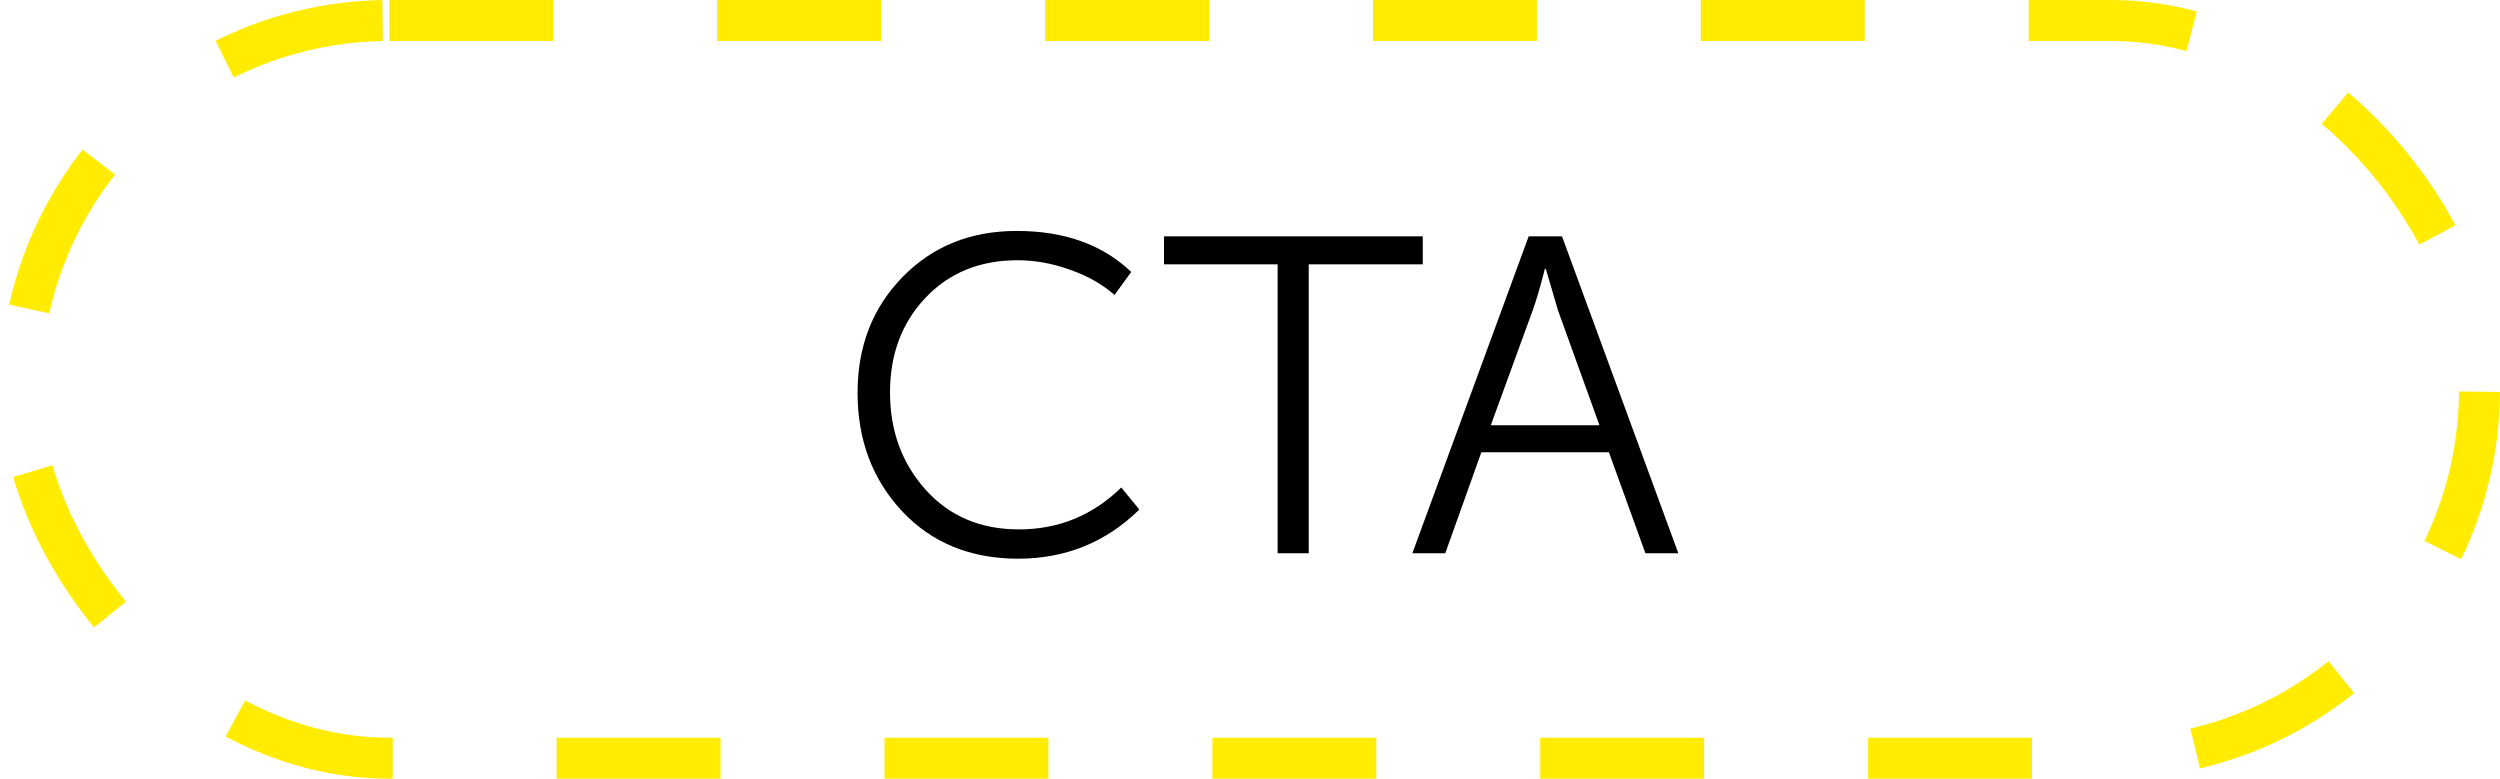
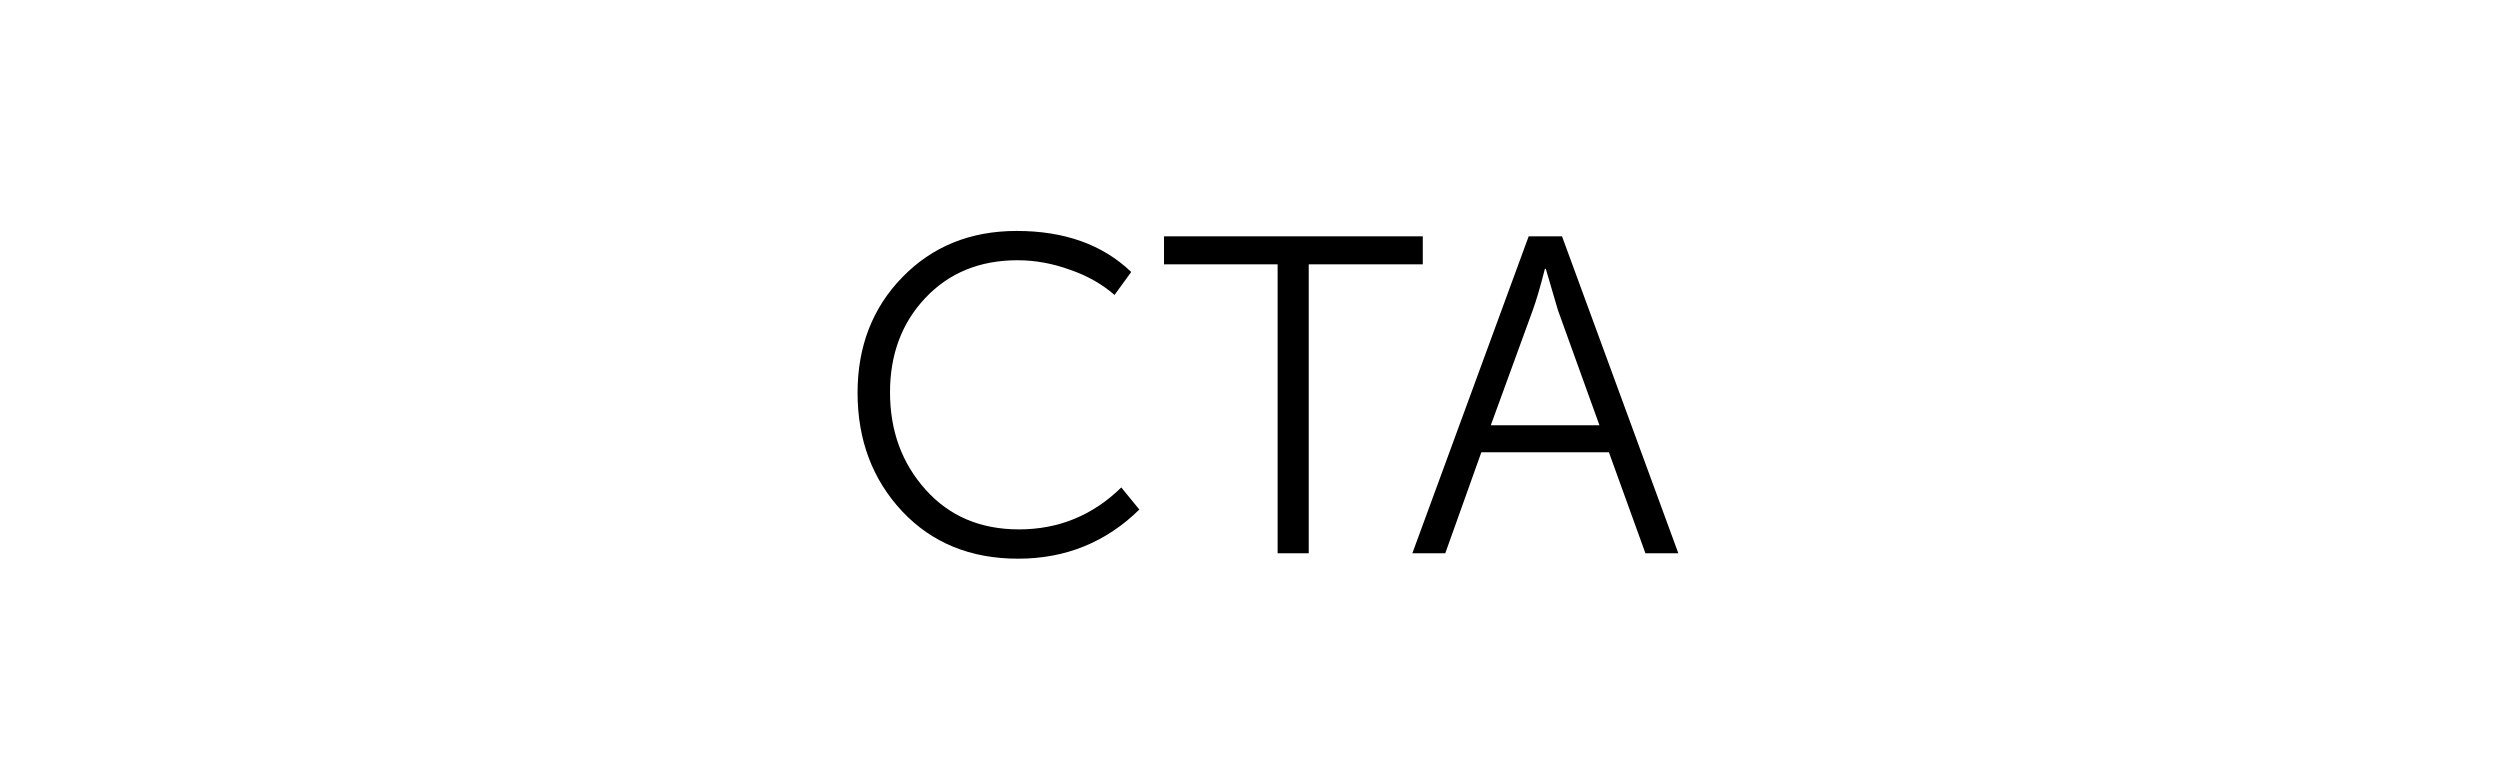
<svg xmlns="http://www.w3.org/2000/svg" width="122" height="38" viewBox="0 0 122 38" fill="none">
  <path d="M41.849 19.168C41.849 16.909 42.575 15.032 44.027 13.536C45.493 12.025 47.356 11.27 49.615 11.27C51.947 11.27 53.809 11.937 55.203 13.272L54.389 14.394C53.787 13.866 53.061 13.455 52.211 13.162C51.36 12.854 50.509 12.7 49.659 12.7C47.811 12.7 46.307 13.316 45.149 14.548C44.005 15.765 43.433 17.298 43.433 19.146C43.433 21.023 44.012 22.607 45.171 23.898C46.329 25.189 47.847 25.834 49.725 25.834C51.661 25.834 53.325 25.152 54.719 23.788L55.599 24.866C53.971 26.465 51.998 27.264 49.681 27.264C47.363 27.264 45.479 26.494 44.027 24.954C42.575 23.399 41.849 21.471 41.849 19.168ZM62.348 27V12.898H56.804V11.534H69.432V12.898H63.866V27H62.348ZM68.923 27L74.599 11.534H76.227L81.903 27H80.297L78.515 22.072H72.289L70.529 27H68.923ZM72.751 20.752H78.053L76.029 15.142L75.435 13.118H75.391C75.171 13.983 74.973 14.658 74.797 15.142L72.751 20.752Z" fill="black" />
-   <rect x="1" y="1" width="120" height="36" rx="18" stroke="#FFEC00" stroke-width="2" stroke-dasharray="8 8" />
</svg>